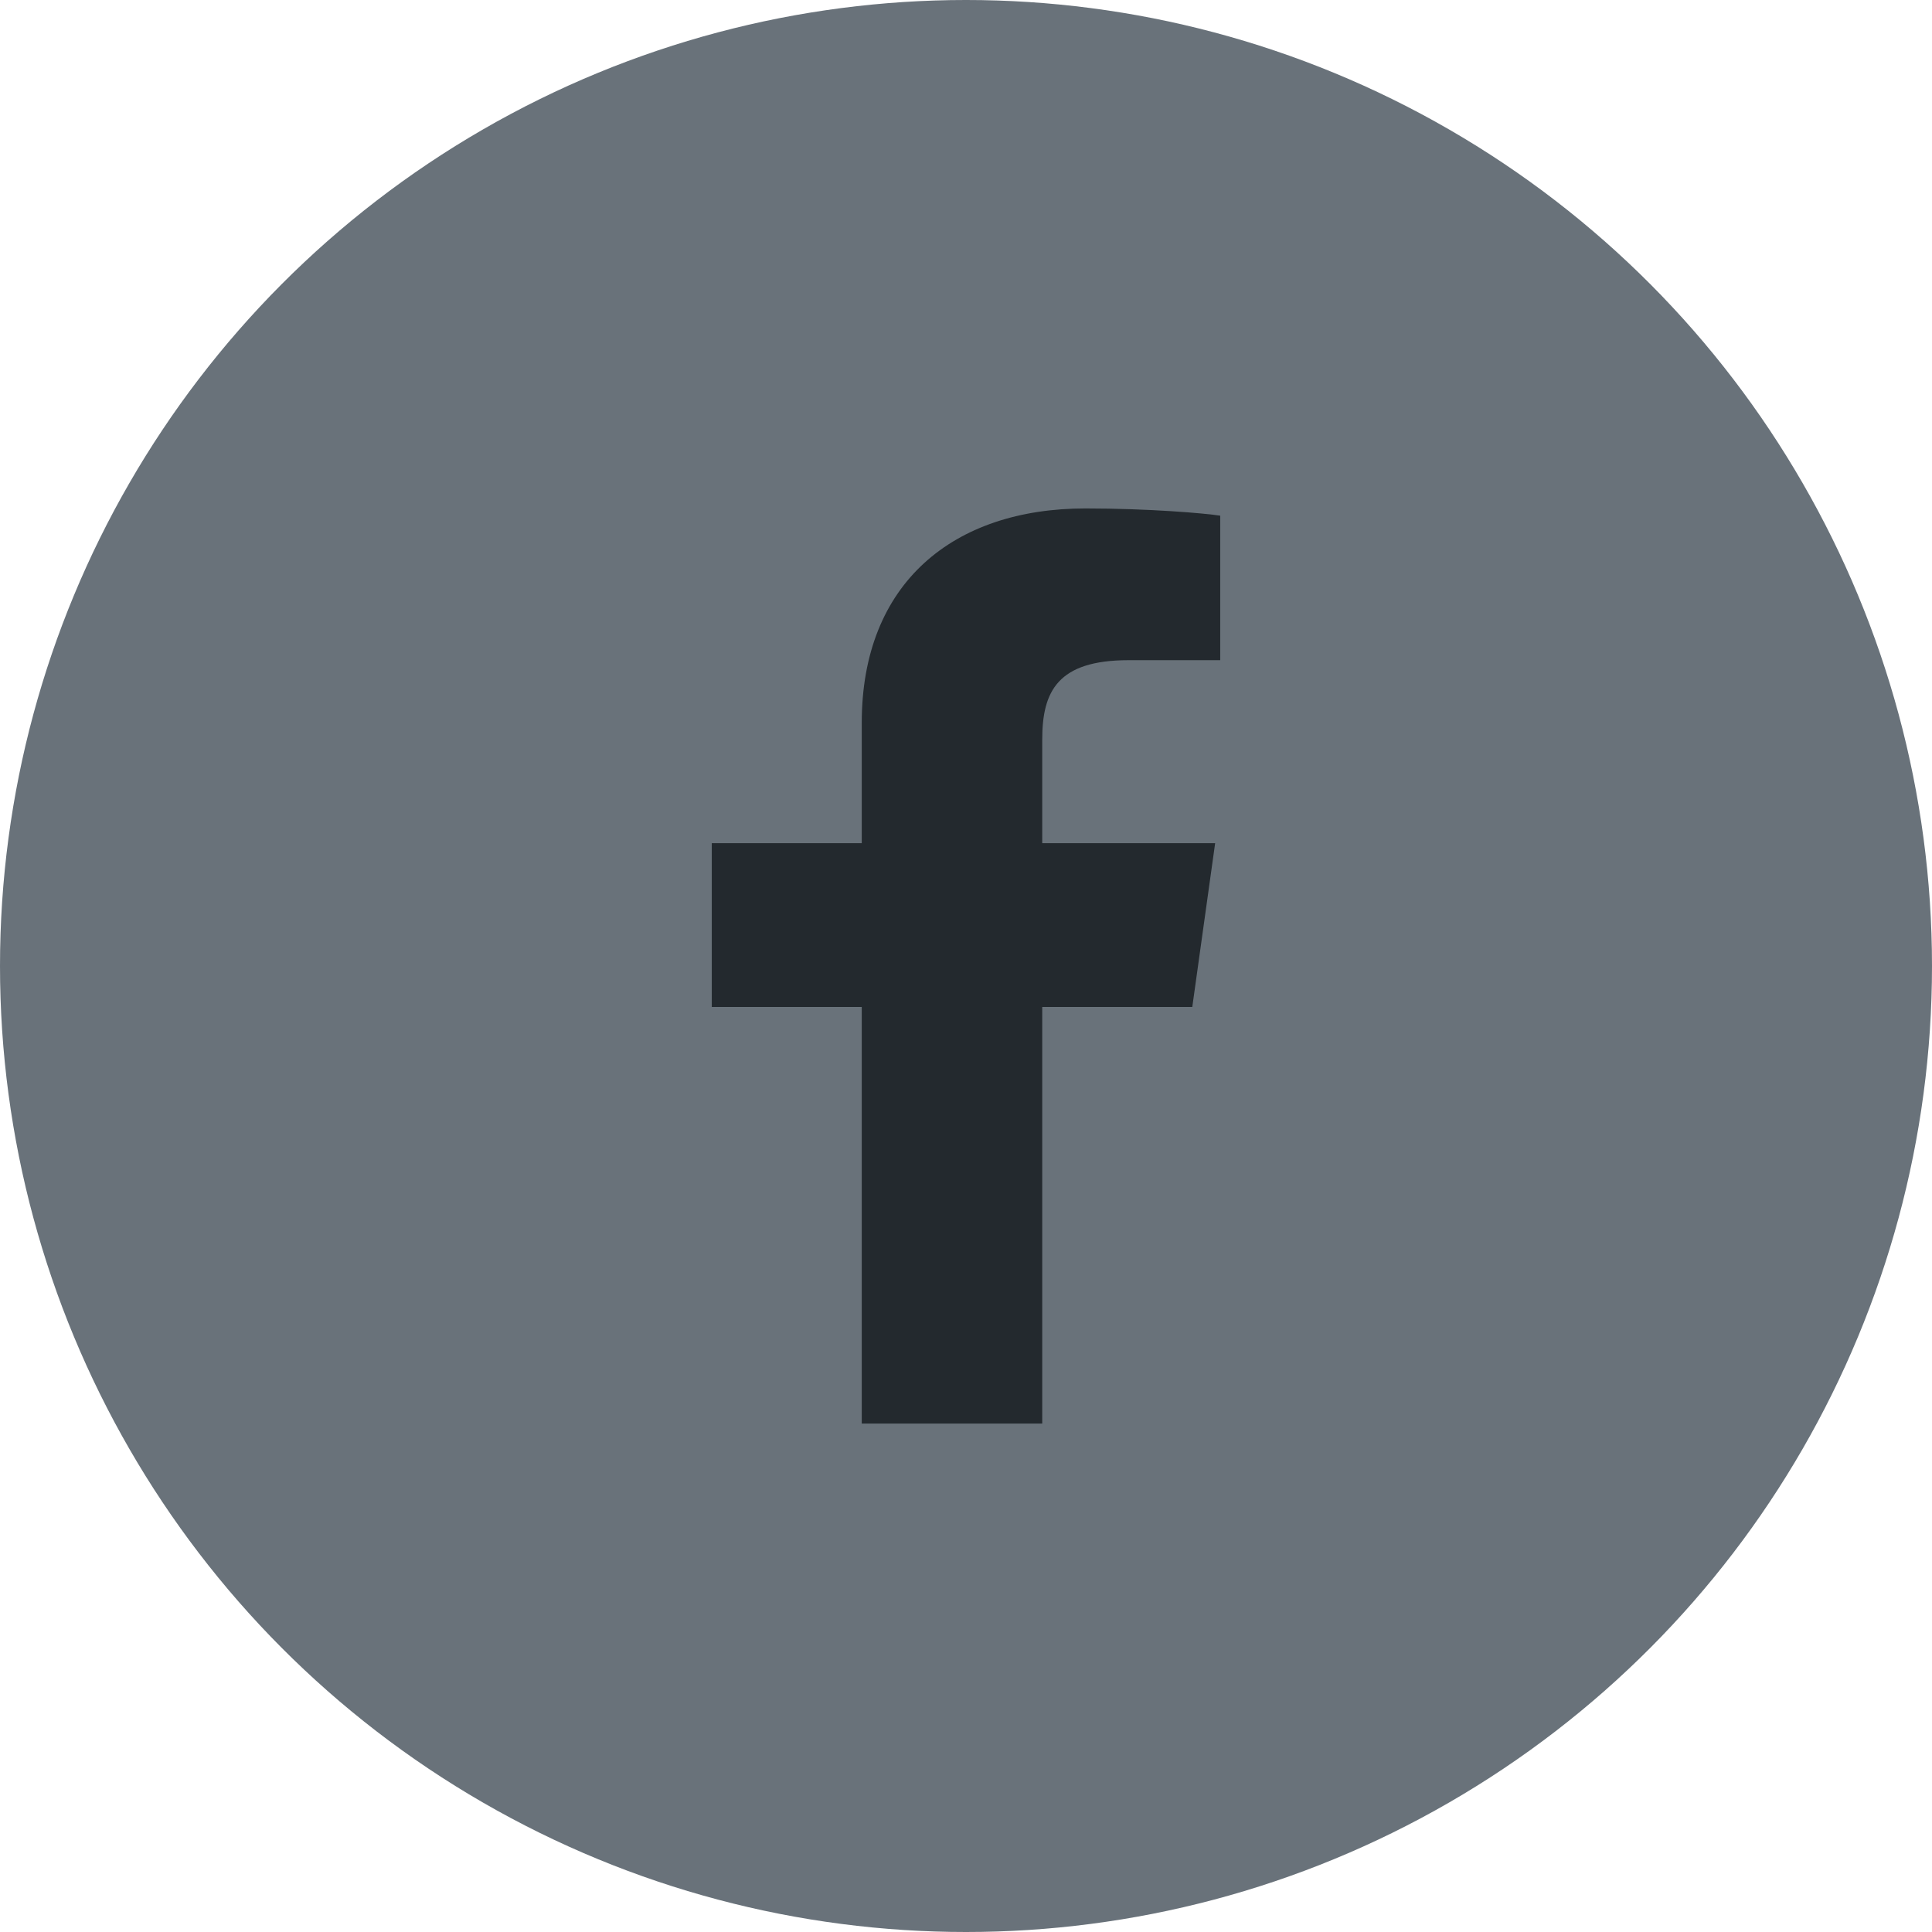
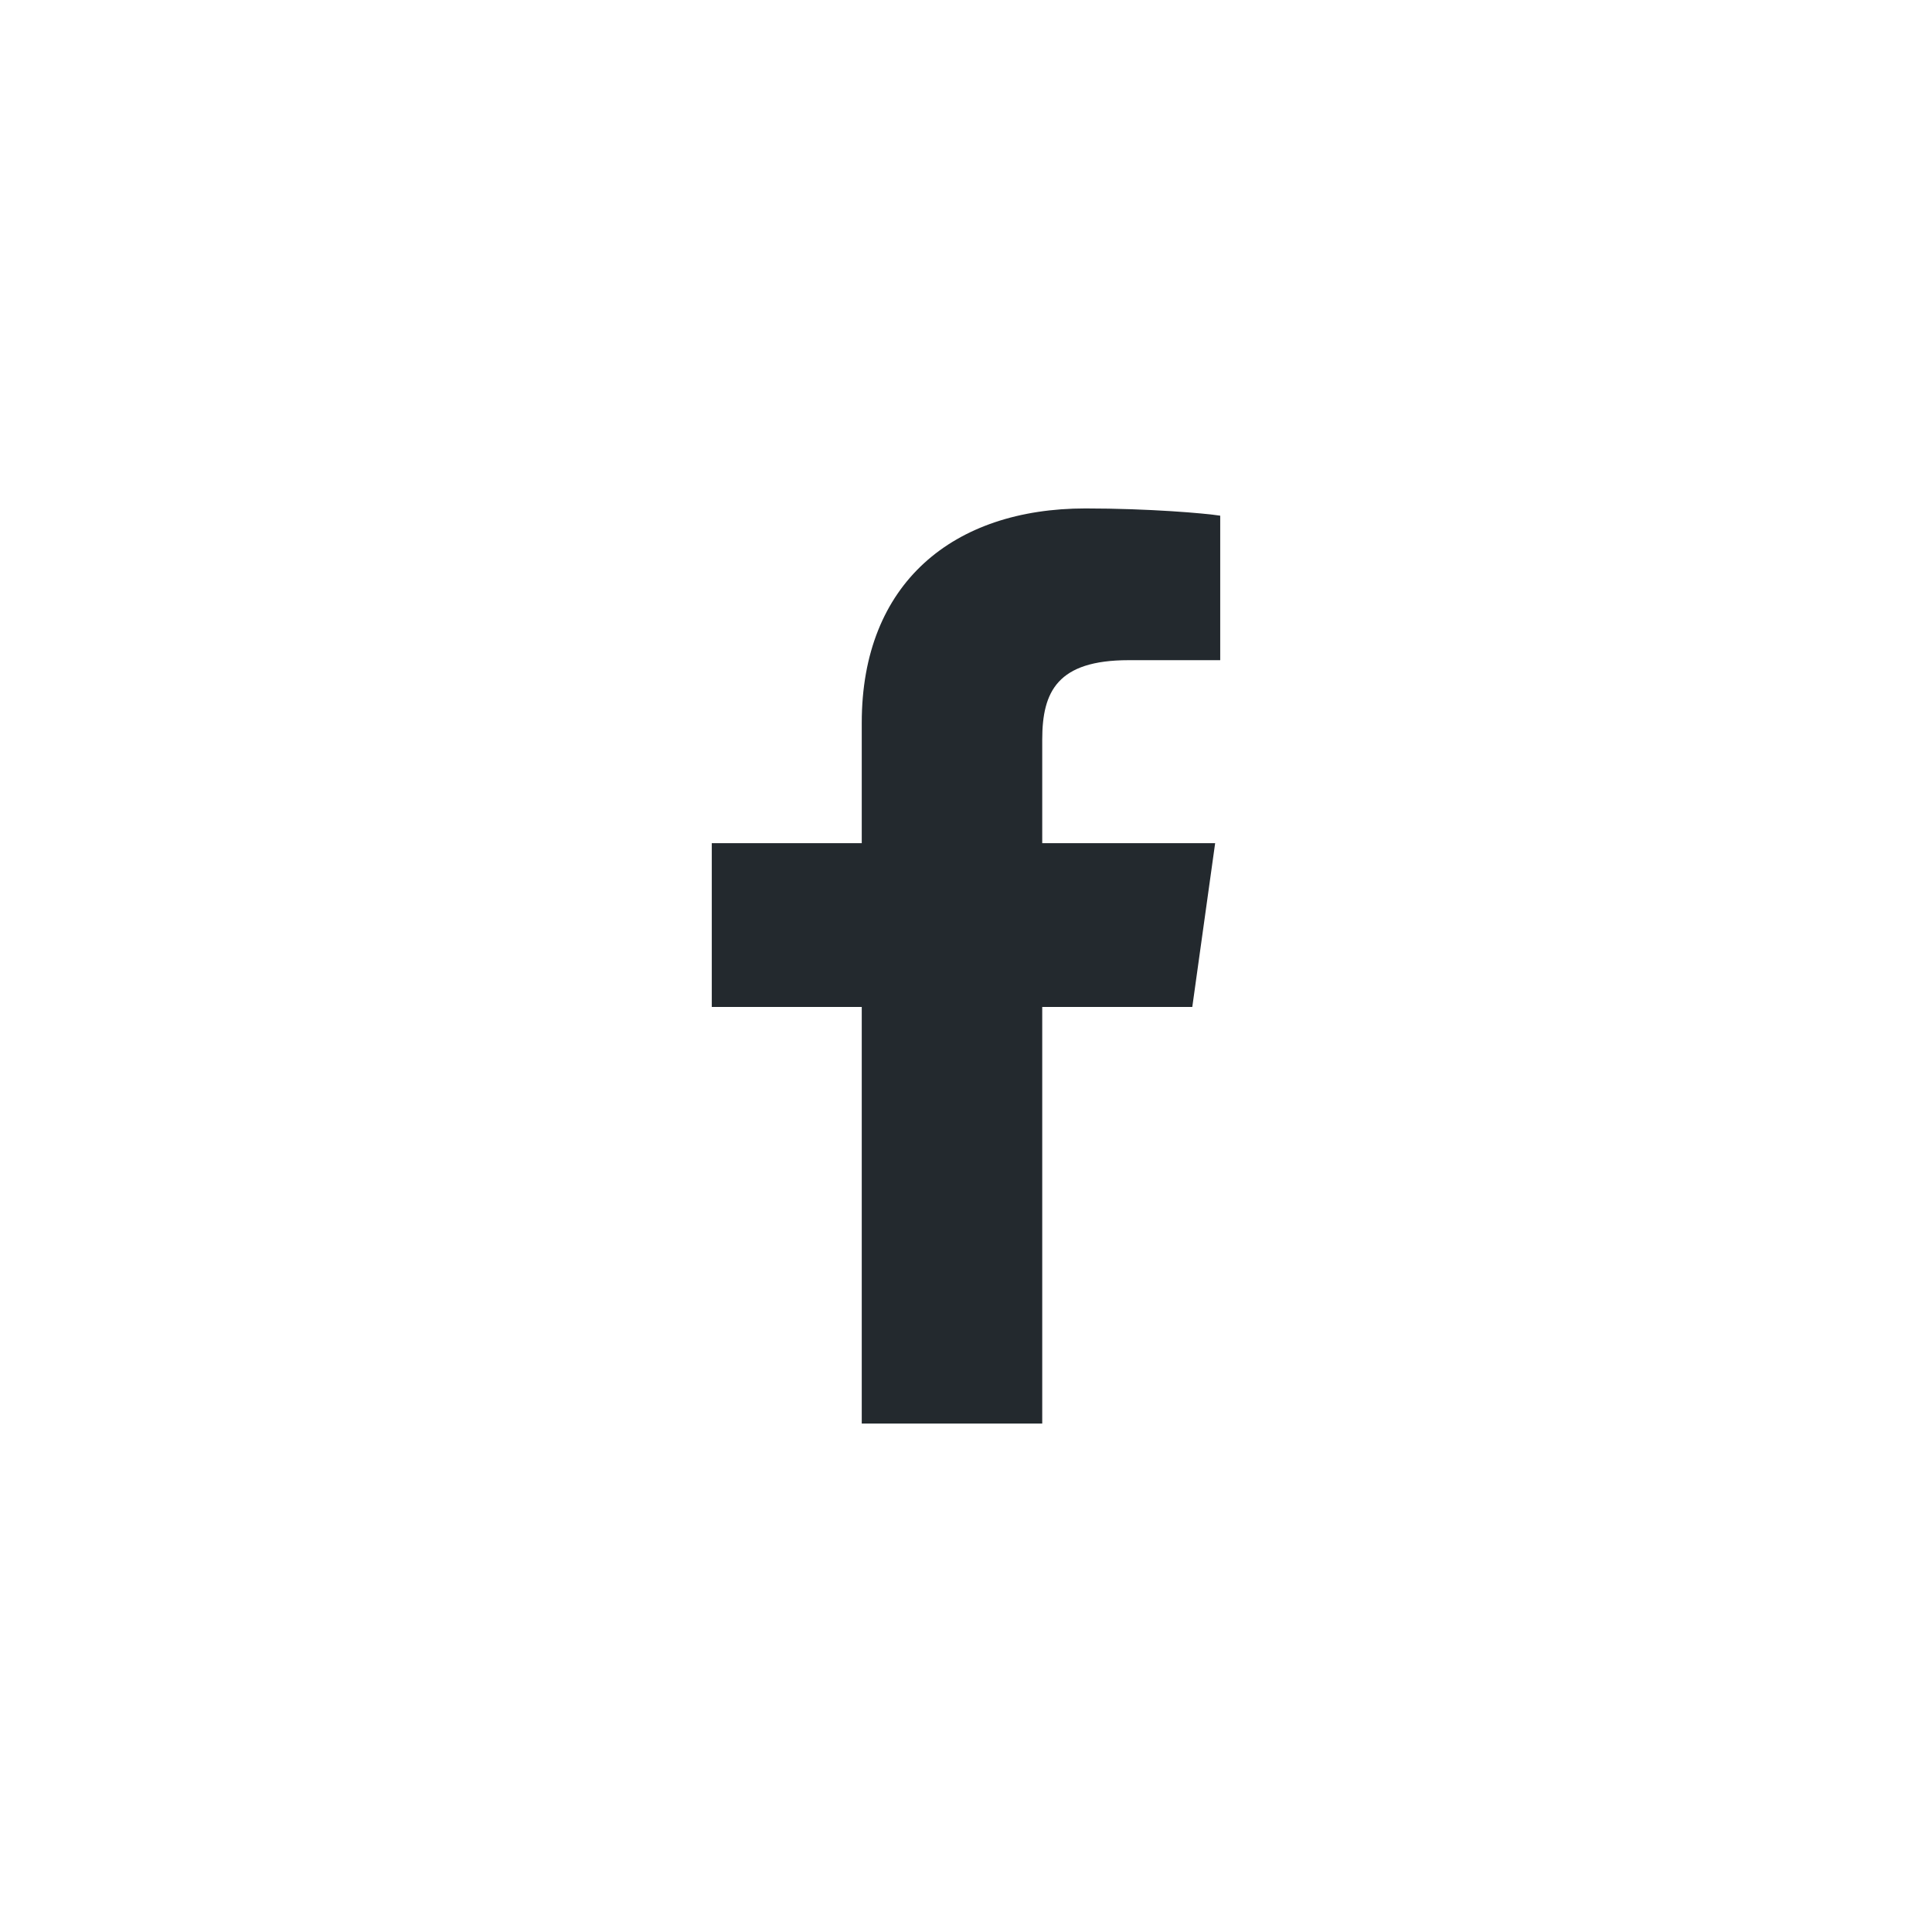
<svg xmlns="http://www.w3.org/2000/svg" viewBox="0 0 24 24">
  <g fill="none" fill-rule="evenodd">
-     <circle cx="12" cy="12" r="12" fill="#69727A" />
    <path fill="#23292E" fill-rule="nonzero" d="M12.947,17.684 L12.947,12.509 L14.811,12.509 L15.095,10.474 L12.947,10.474 L12.947,9.188 C12.947,8.589 13.137,8.201 14.021,8.201 L15.158,8.201 L15.158,6.406 C14.968,6.376 14.274,6.316 13.484,6.316 C11.842,6.316 10.705,7.243 10.705,8.978 L10.705,10.474 L8.842,10.474 L8.842,12.509 L10.705,12.509 L10.705,17.684 L12.947,17.684 Z" />
  </g>
</svg>